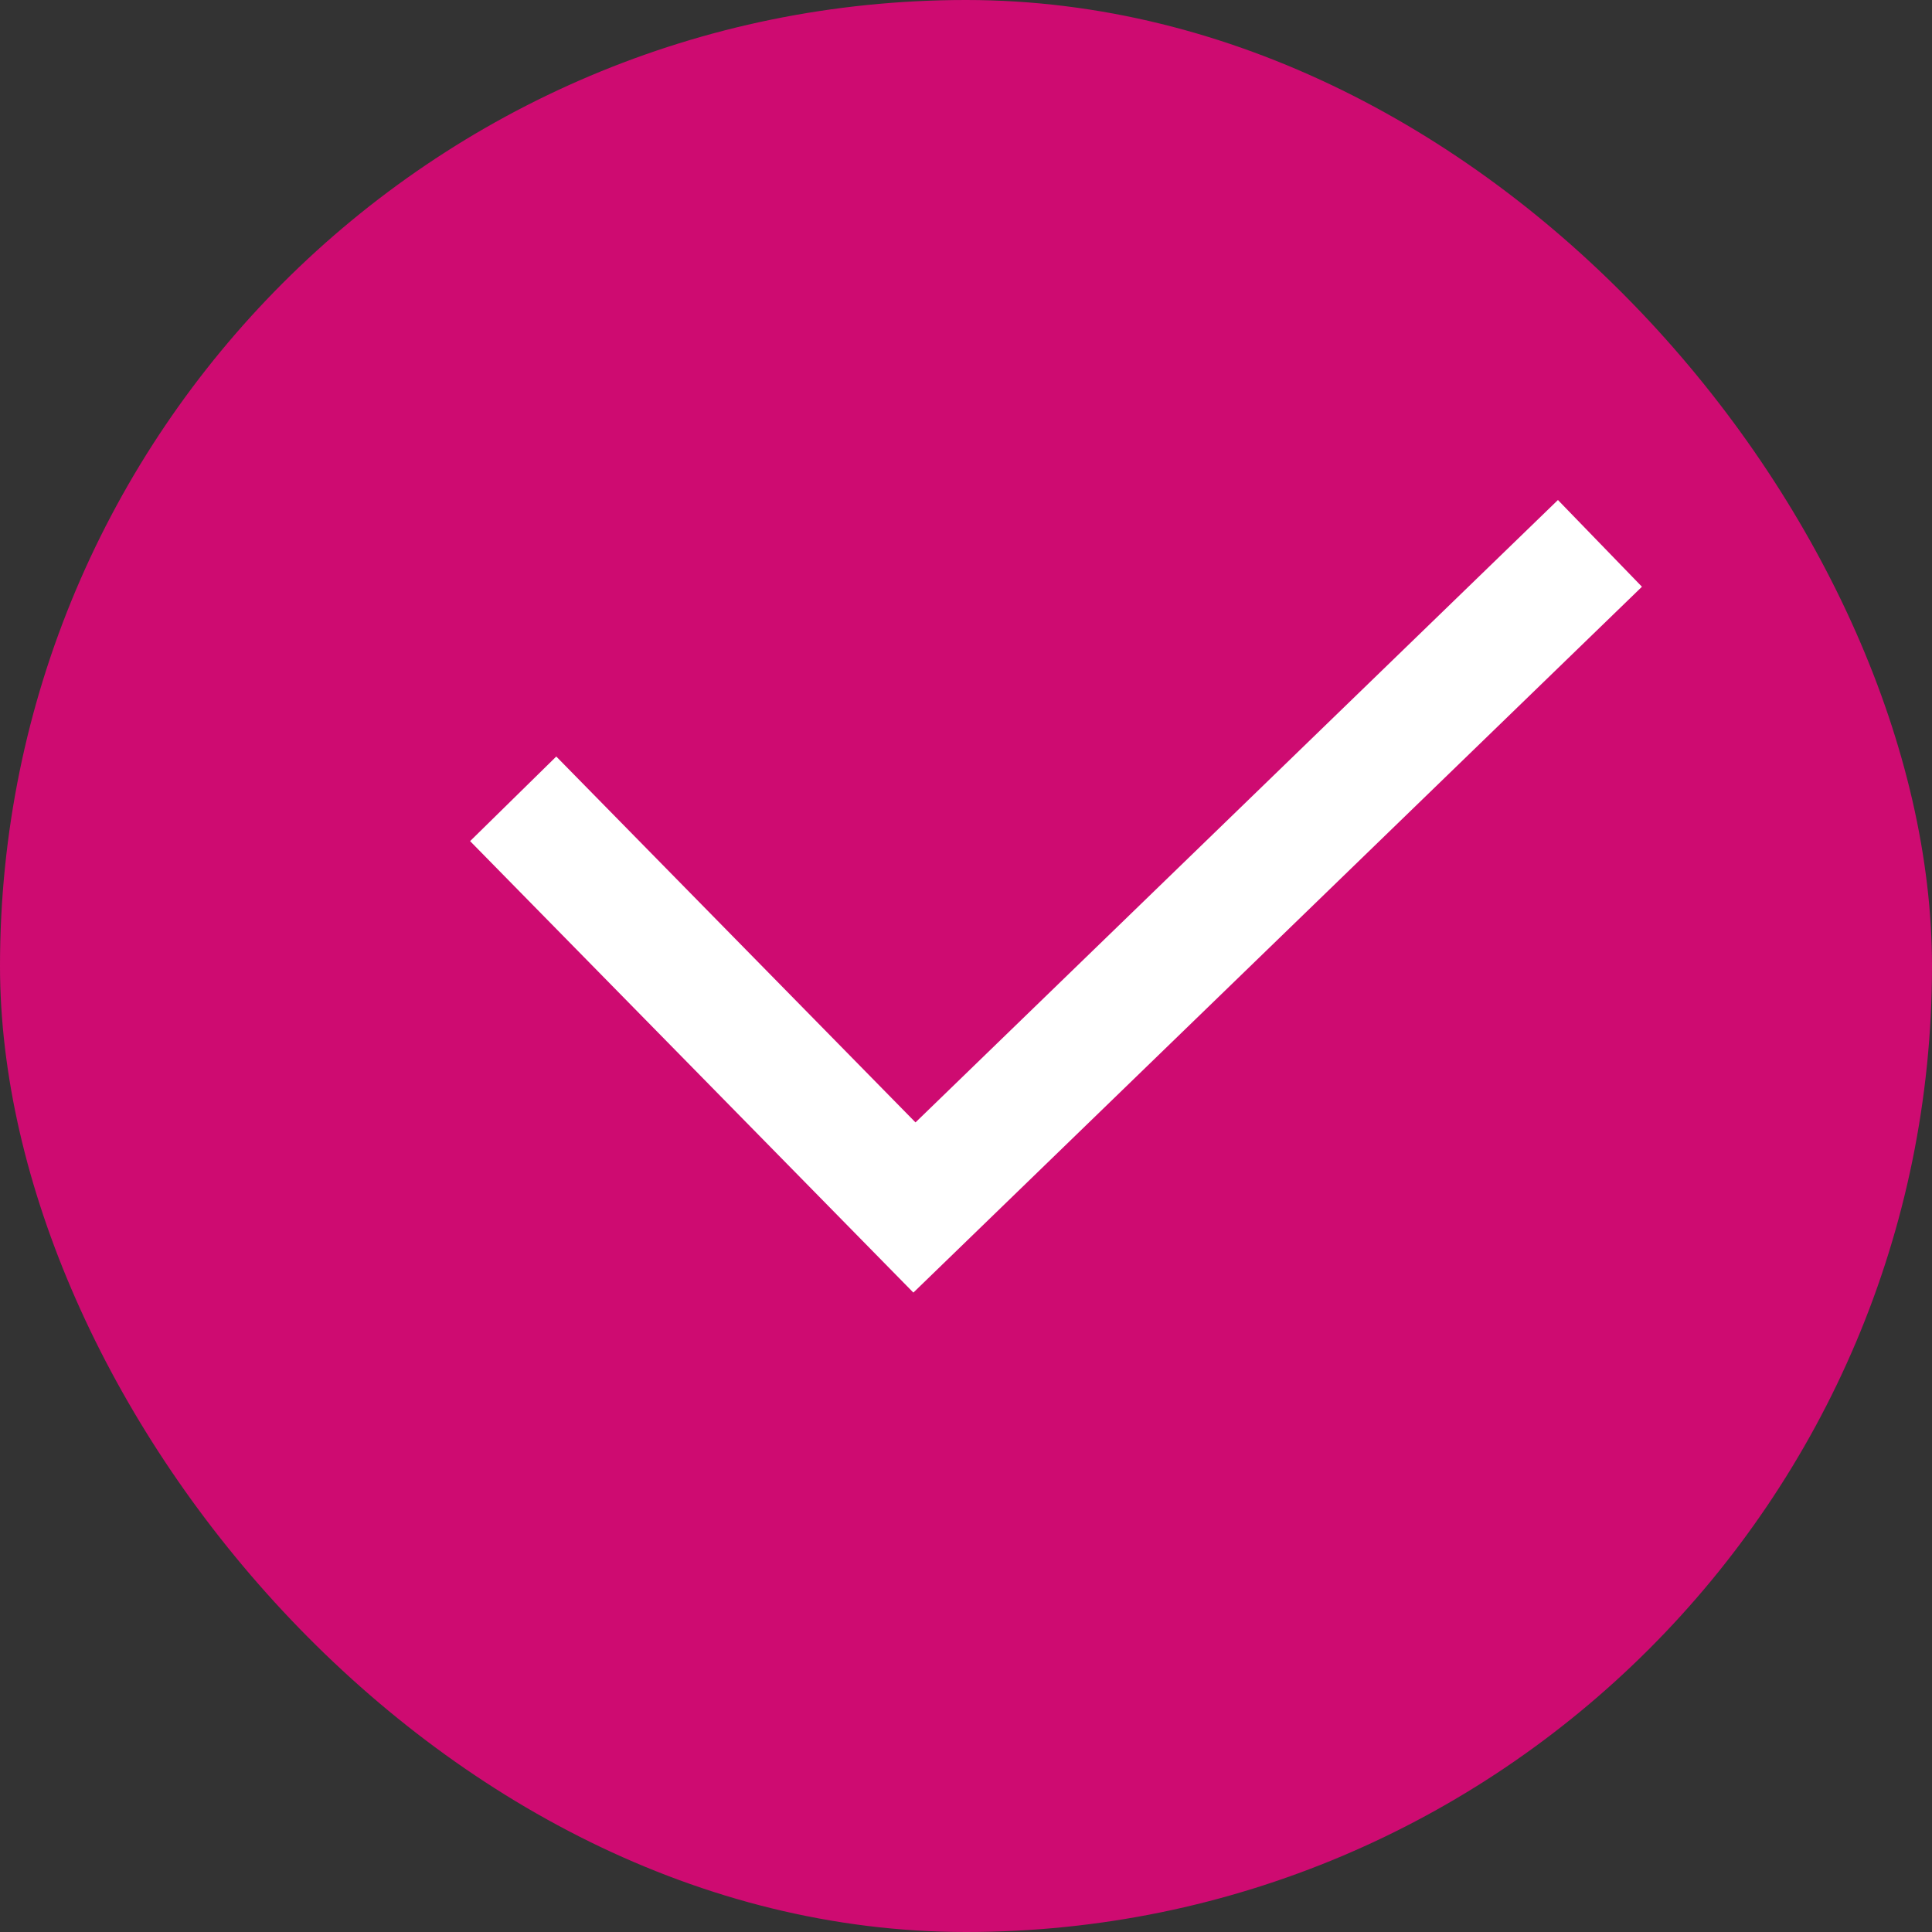
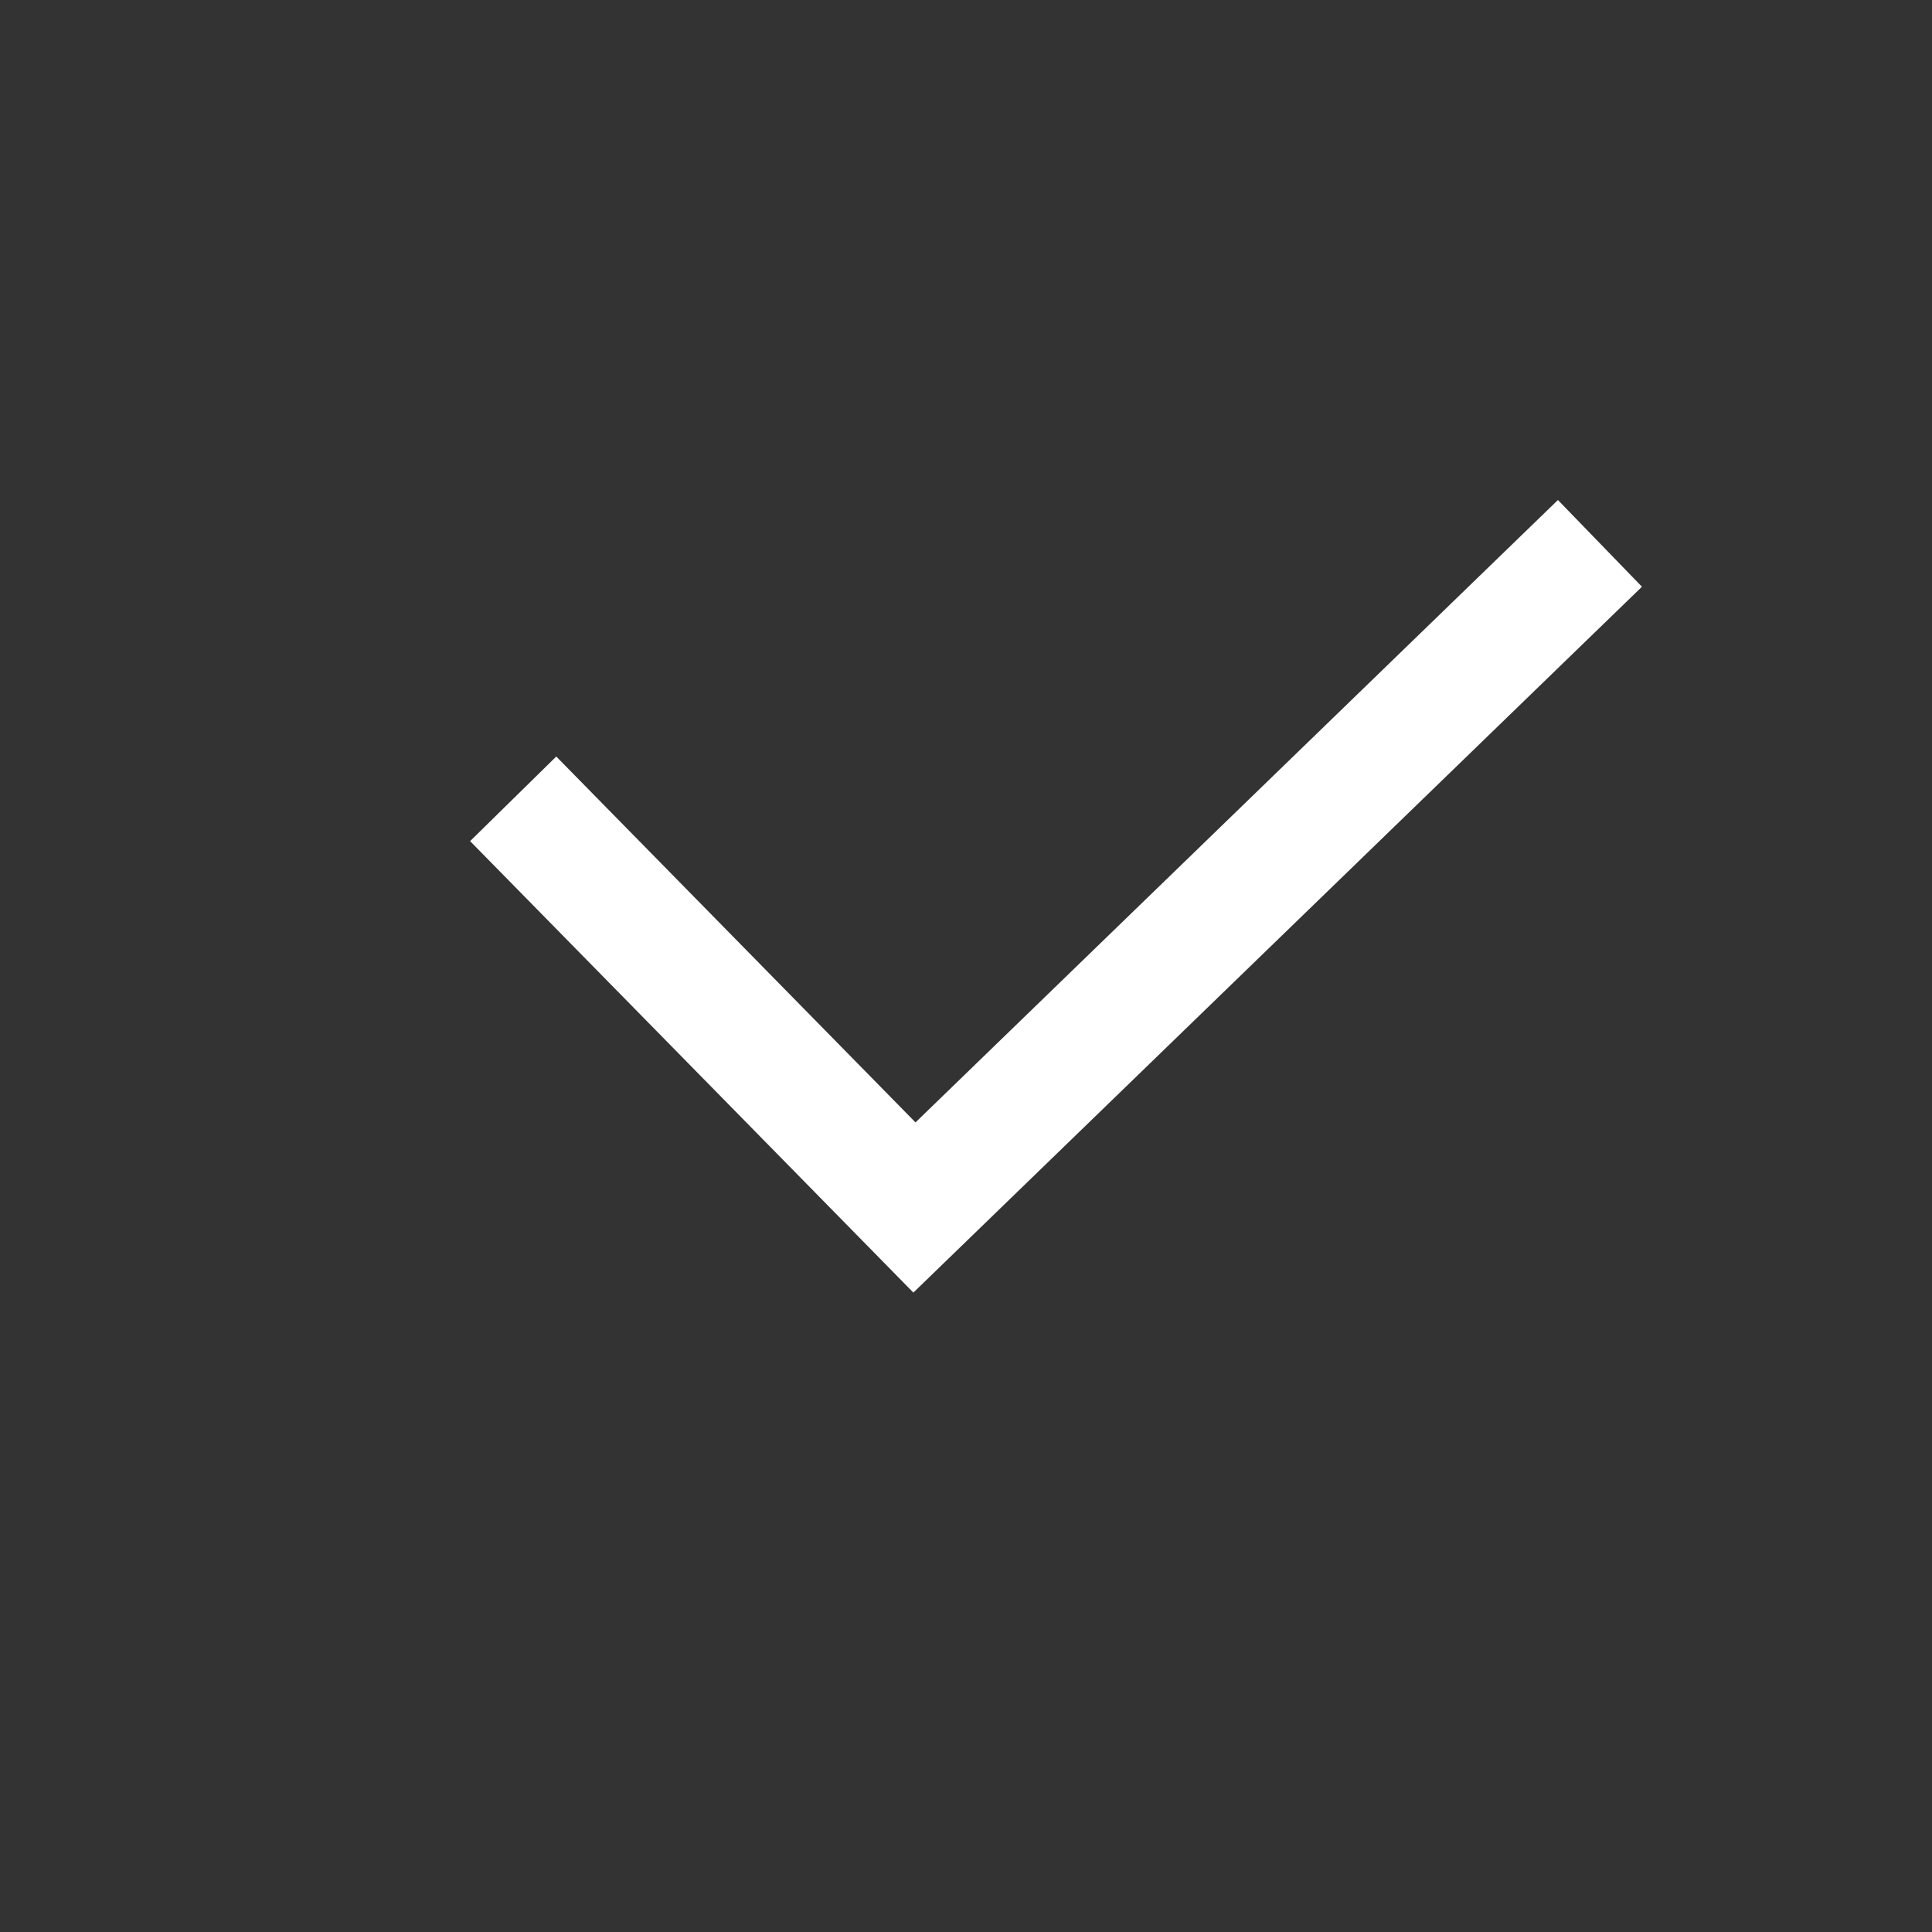
<svg xmlns="http://www.w3.org/2000/svg" width="64" height="64" viewBox="0 0 64 64" fill="none">
  <rect x="0" y="0" width="64" height="64" fill="#333333" stroke="none" />
-   <rect width="64" height="64" rx="32" fill="#CE0B71" />
  <path d="M17 26.462L30.292 40L53 18" stroke="white" stroke-width="4" stroke-miterlimit="10" />
</svg>